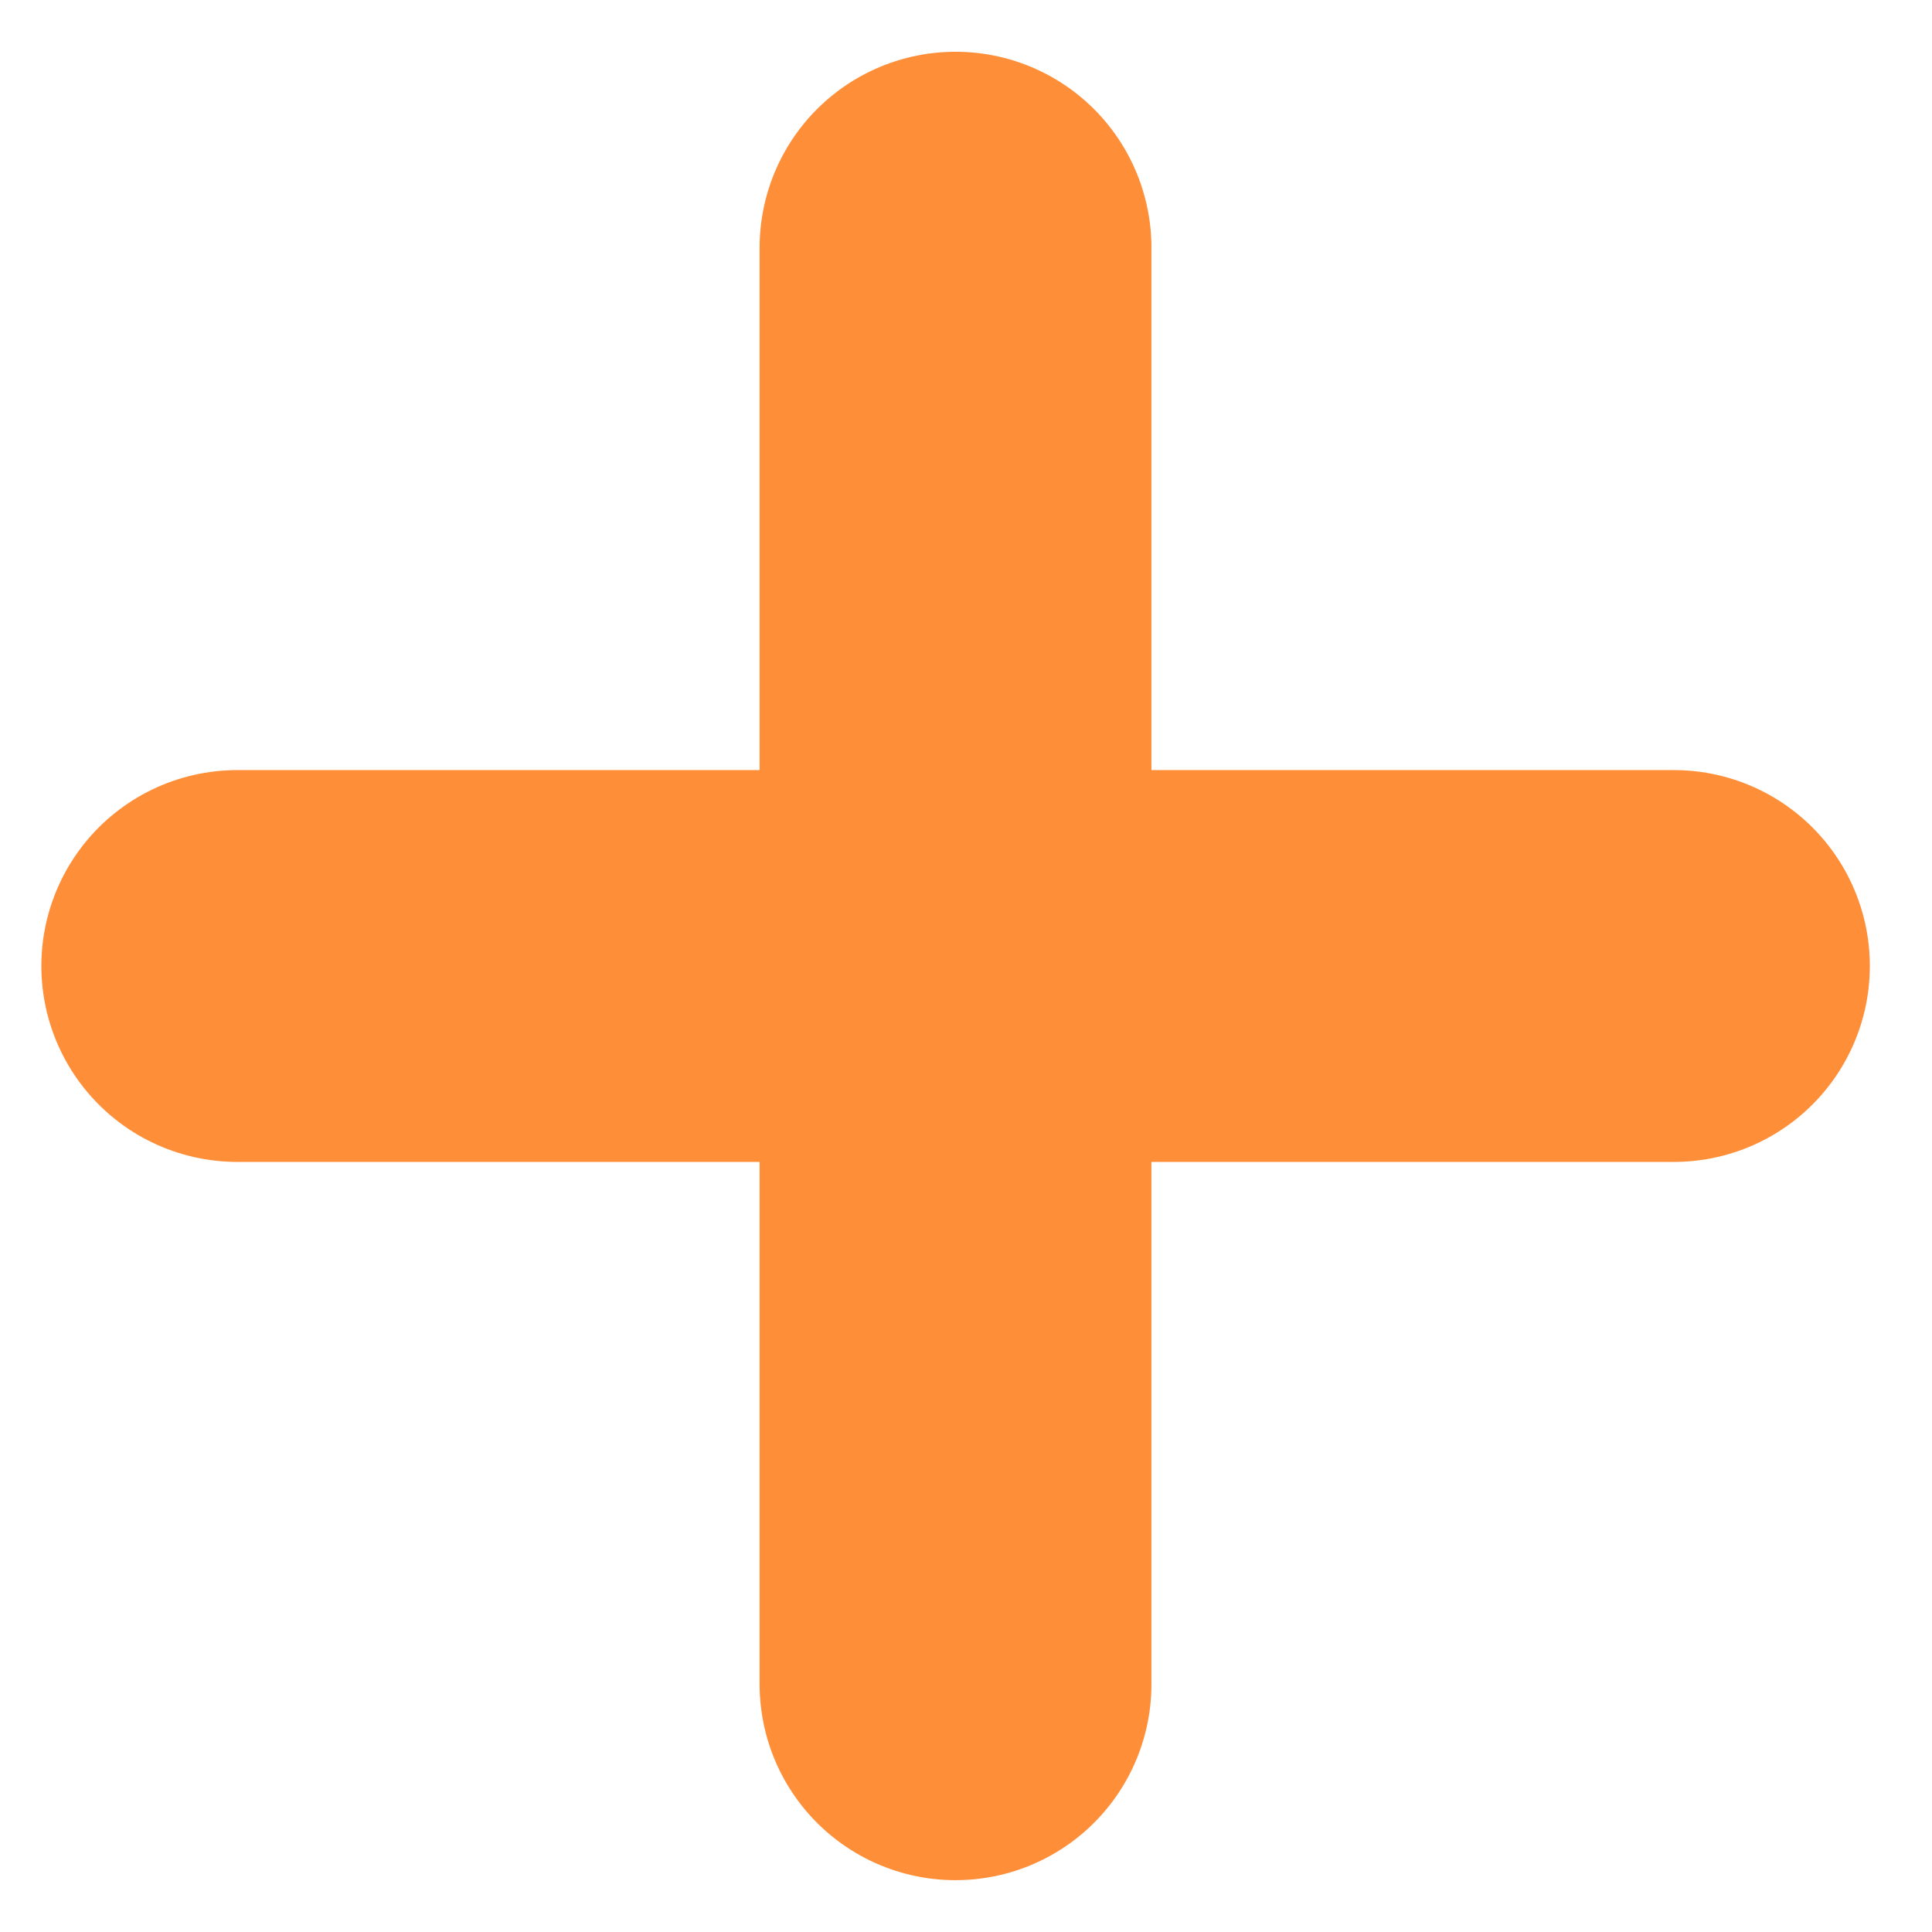
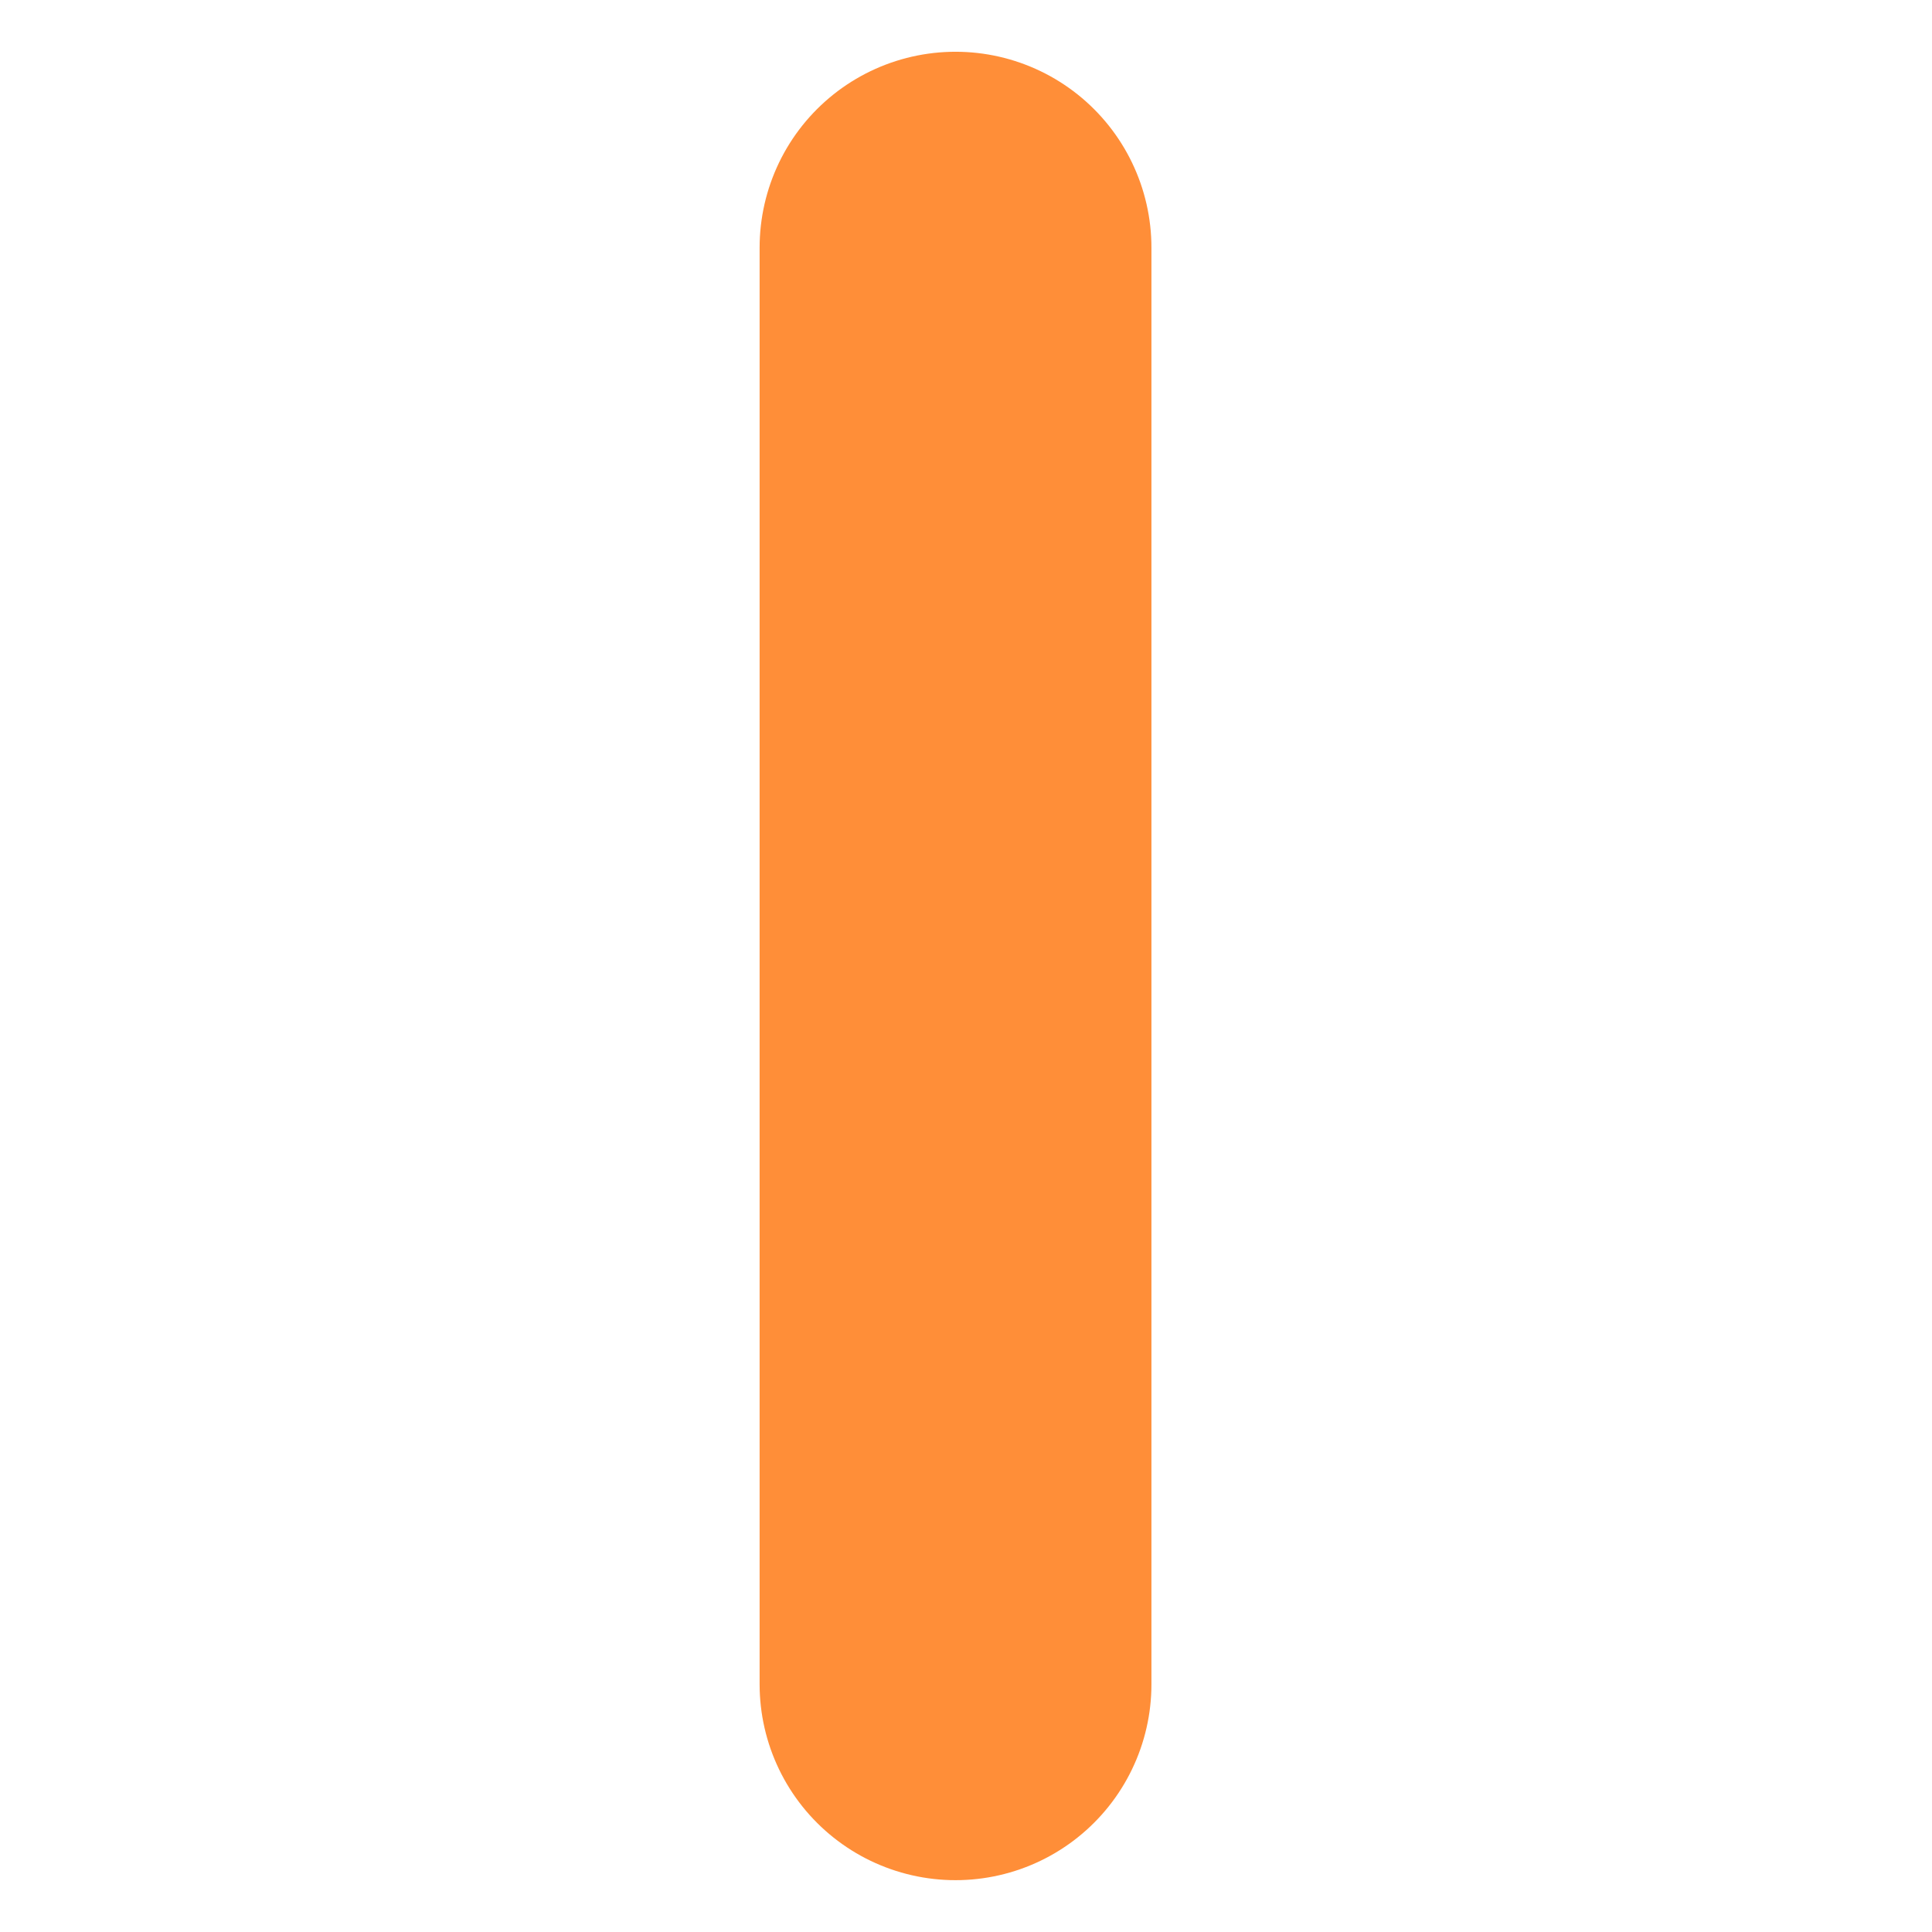
<svg xmlns="http://www.w3.org/2000/svg" width="26" height="26" viewBox="0 0 26 26" fill="none">
  <path d="M12.859 3.333L12.859 22.666" stroke="#FF8E38" stroke-width="5.273" stroke-linecap="round" />
-   <path d="M3.193 13L22.527 13" stroke="#FF8E38" stroke-width="5.273" stroke-linecap="round" />
</svg>